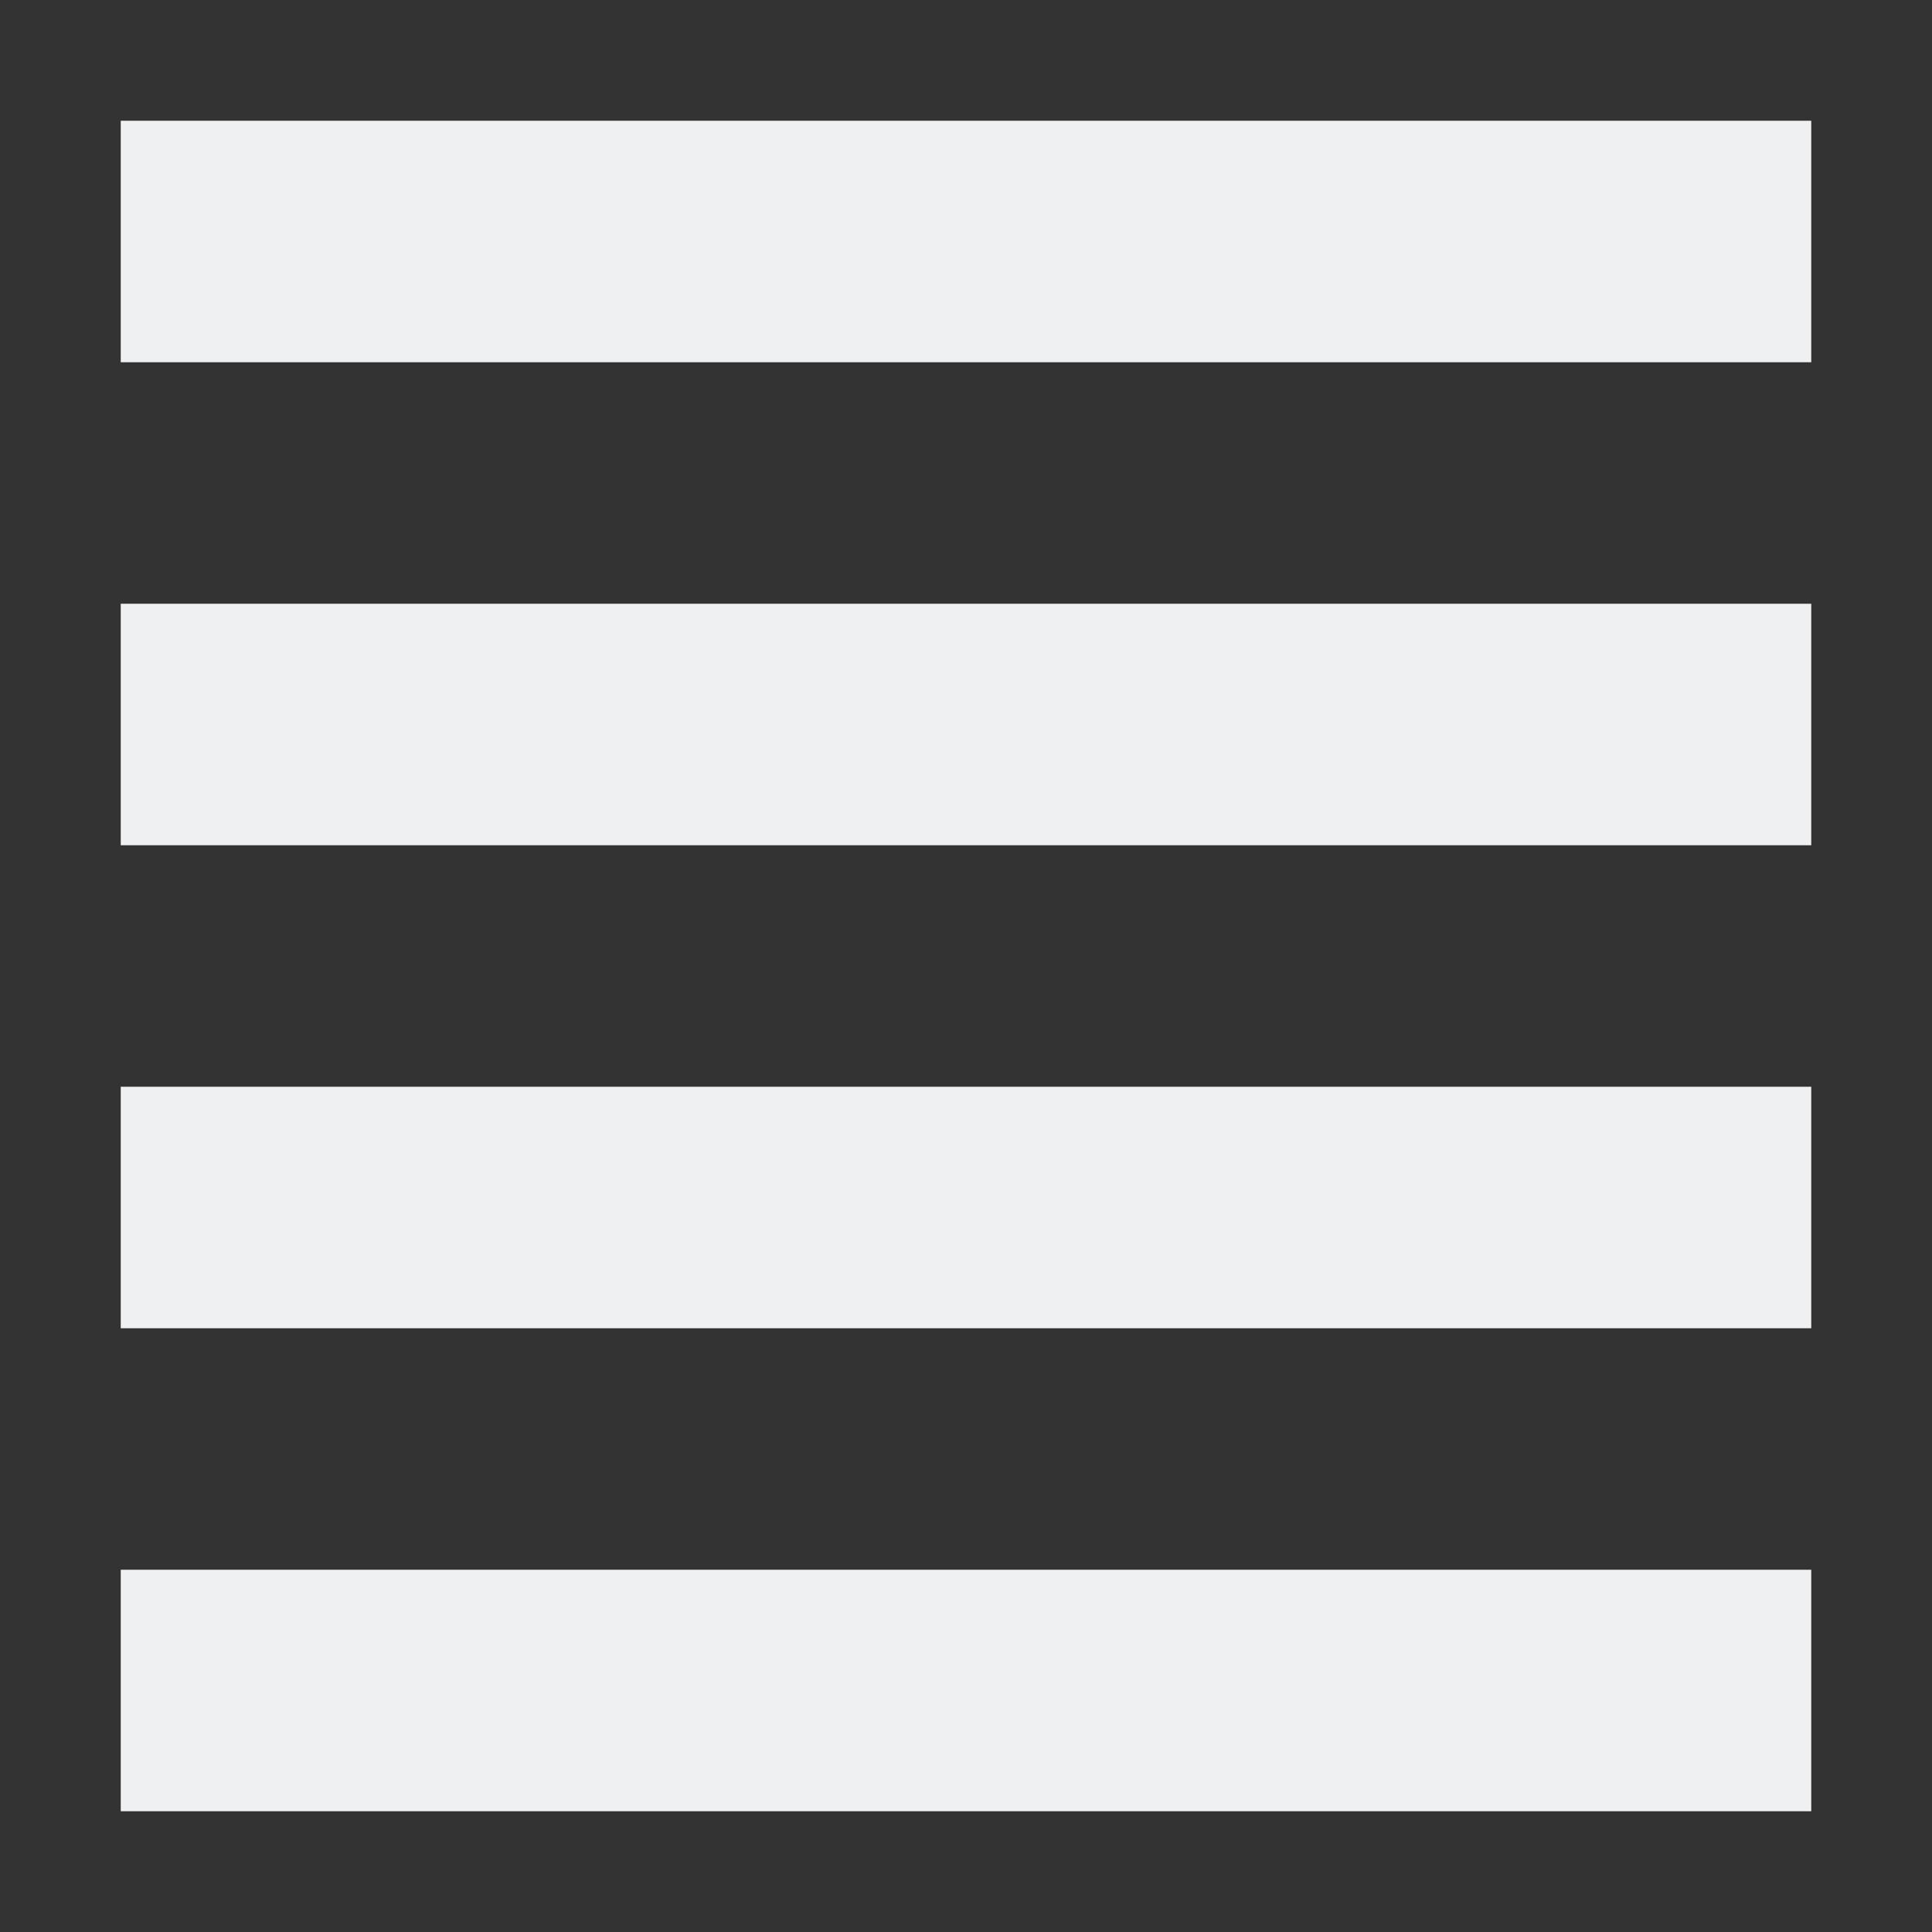
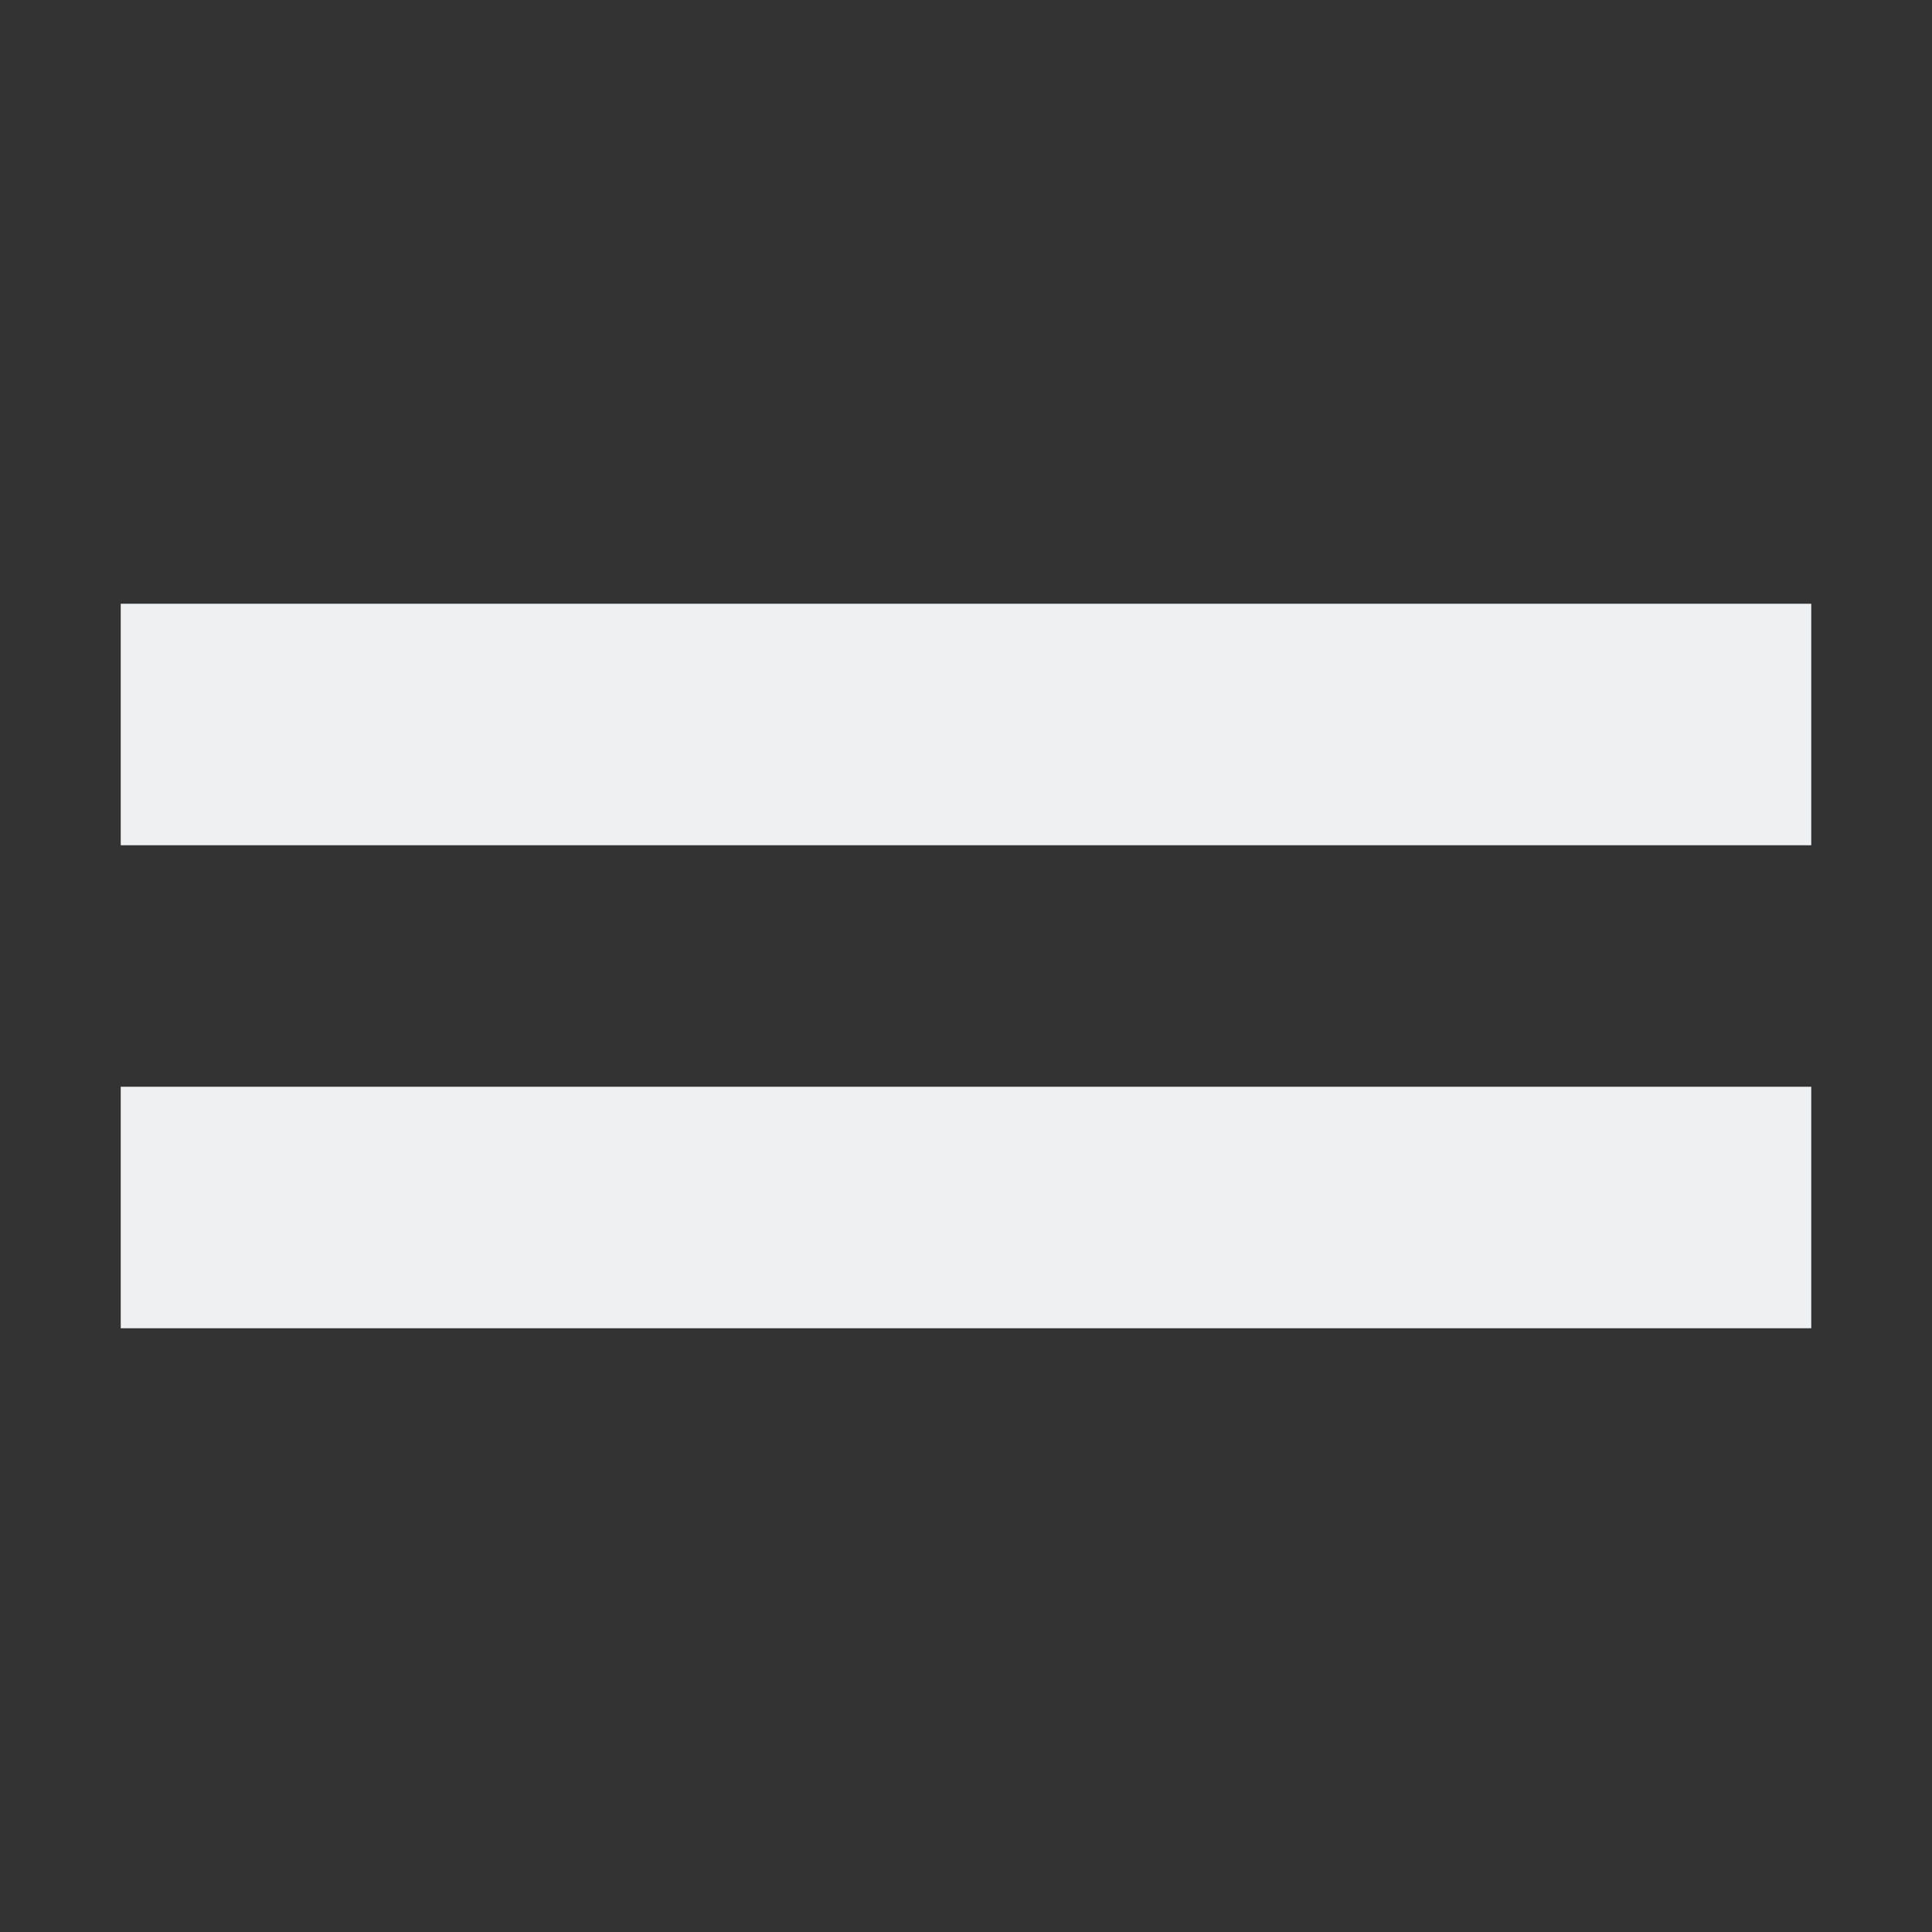
<svg xmlns="http://www.w3.org/2000/svg" width="16" height="16" version="1.1">
  <rect width="100%" height="100%" fill="#333333" stroke="none" />
-   <path style="fill:#eff0f2" d="M 1,1 H 15 V 3 H 1 Z" />
  <path style="fill:#eff0f2" d="M 1,5 H 15 V 7 H 1 Z" />
  <path style="fill:#eff0f2" d="M 1,9 H 15 V 11 H 1 Z" />
-   <path style="fill:#eff0f2" d="M 1,13 H 15 V 15 H 1 Z" />
</svg>